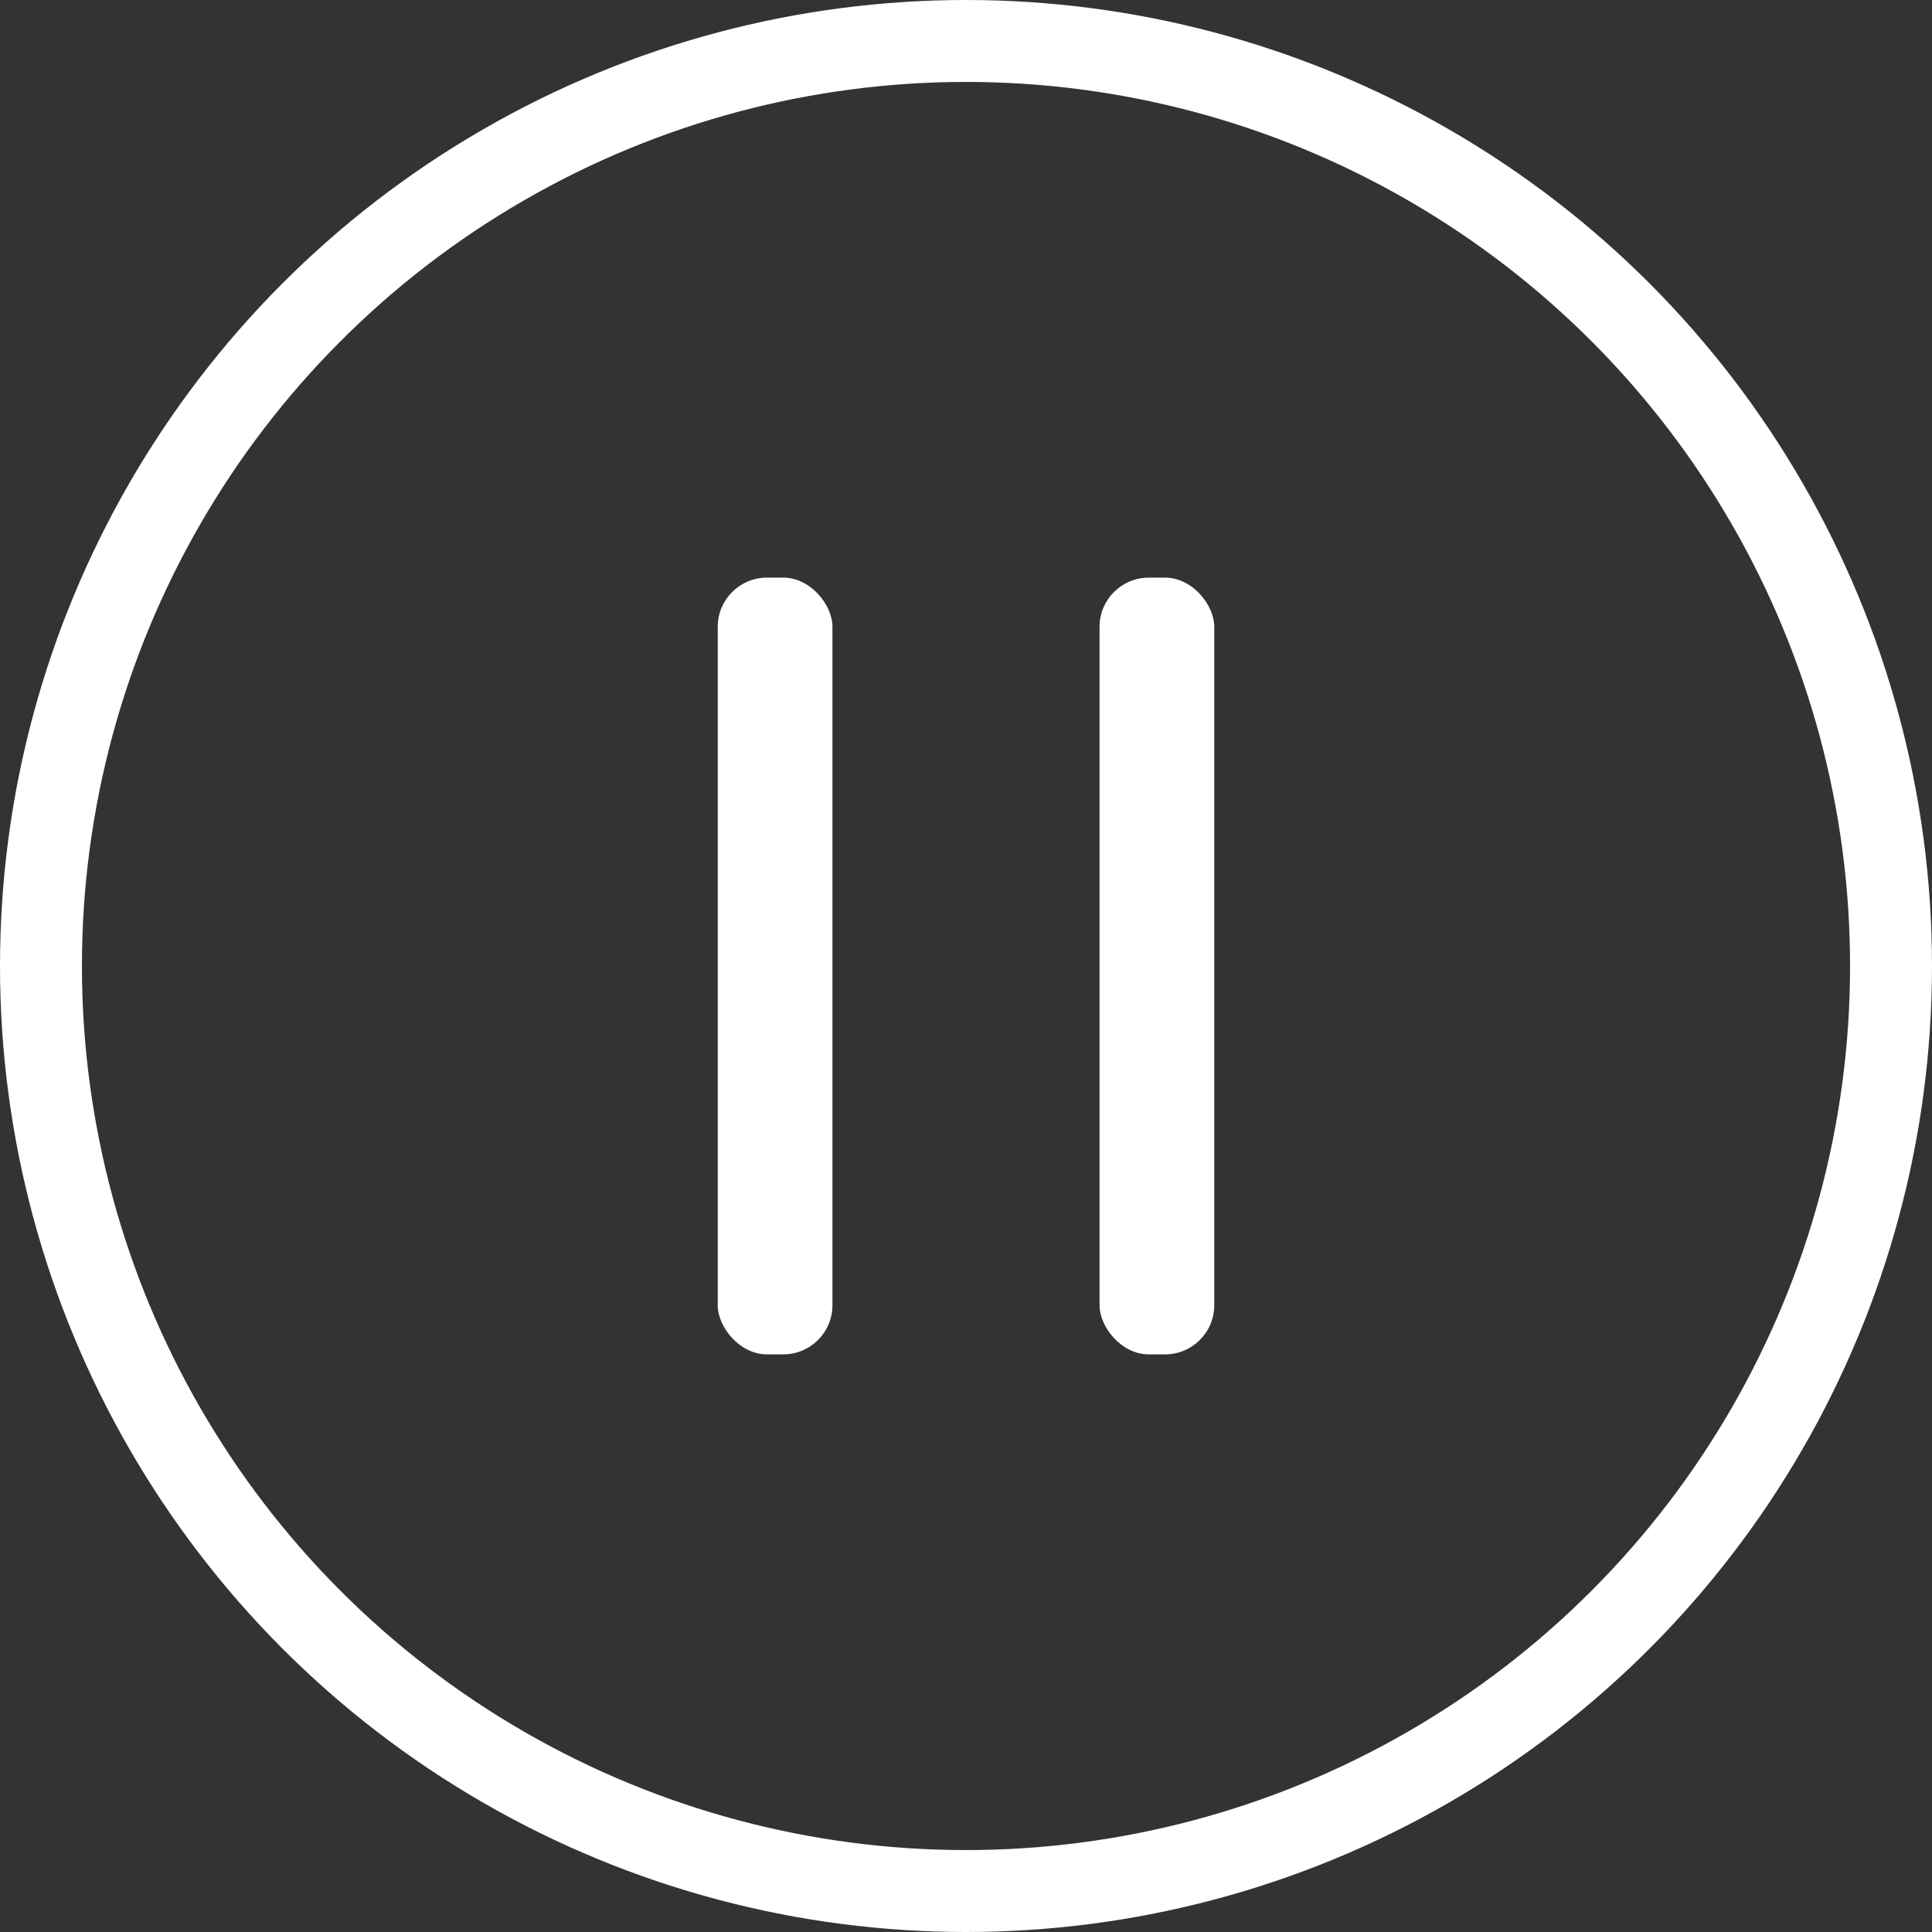
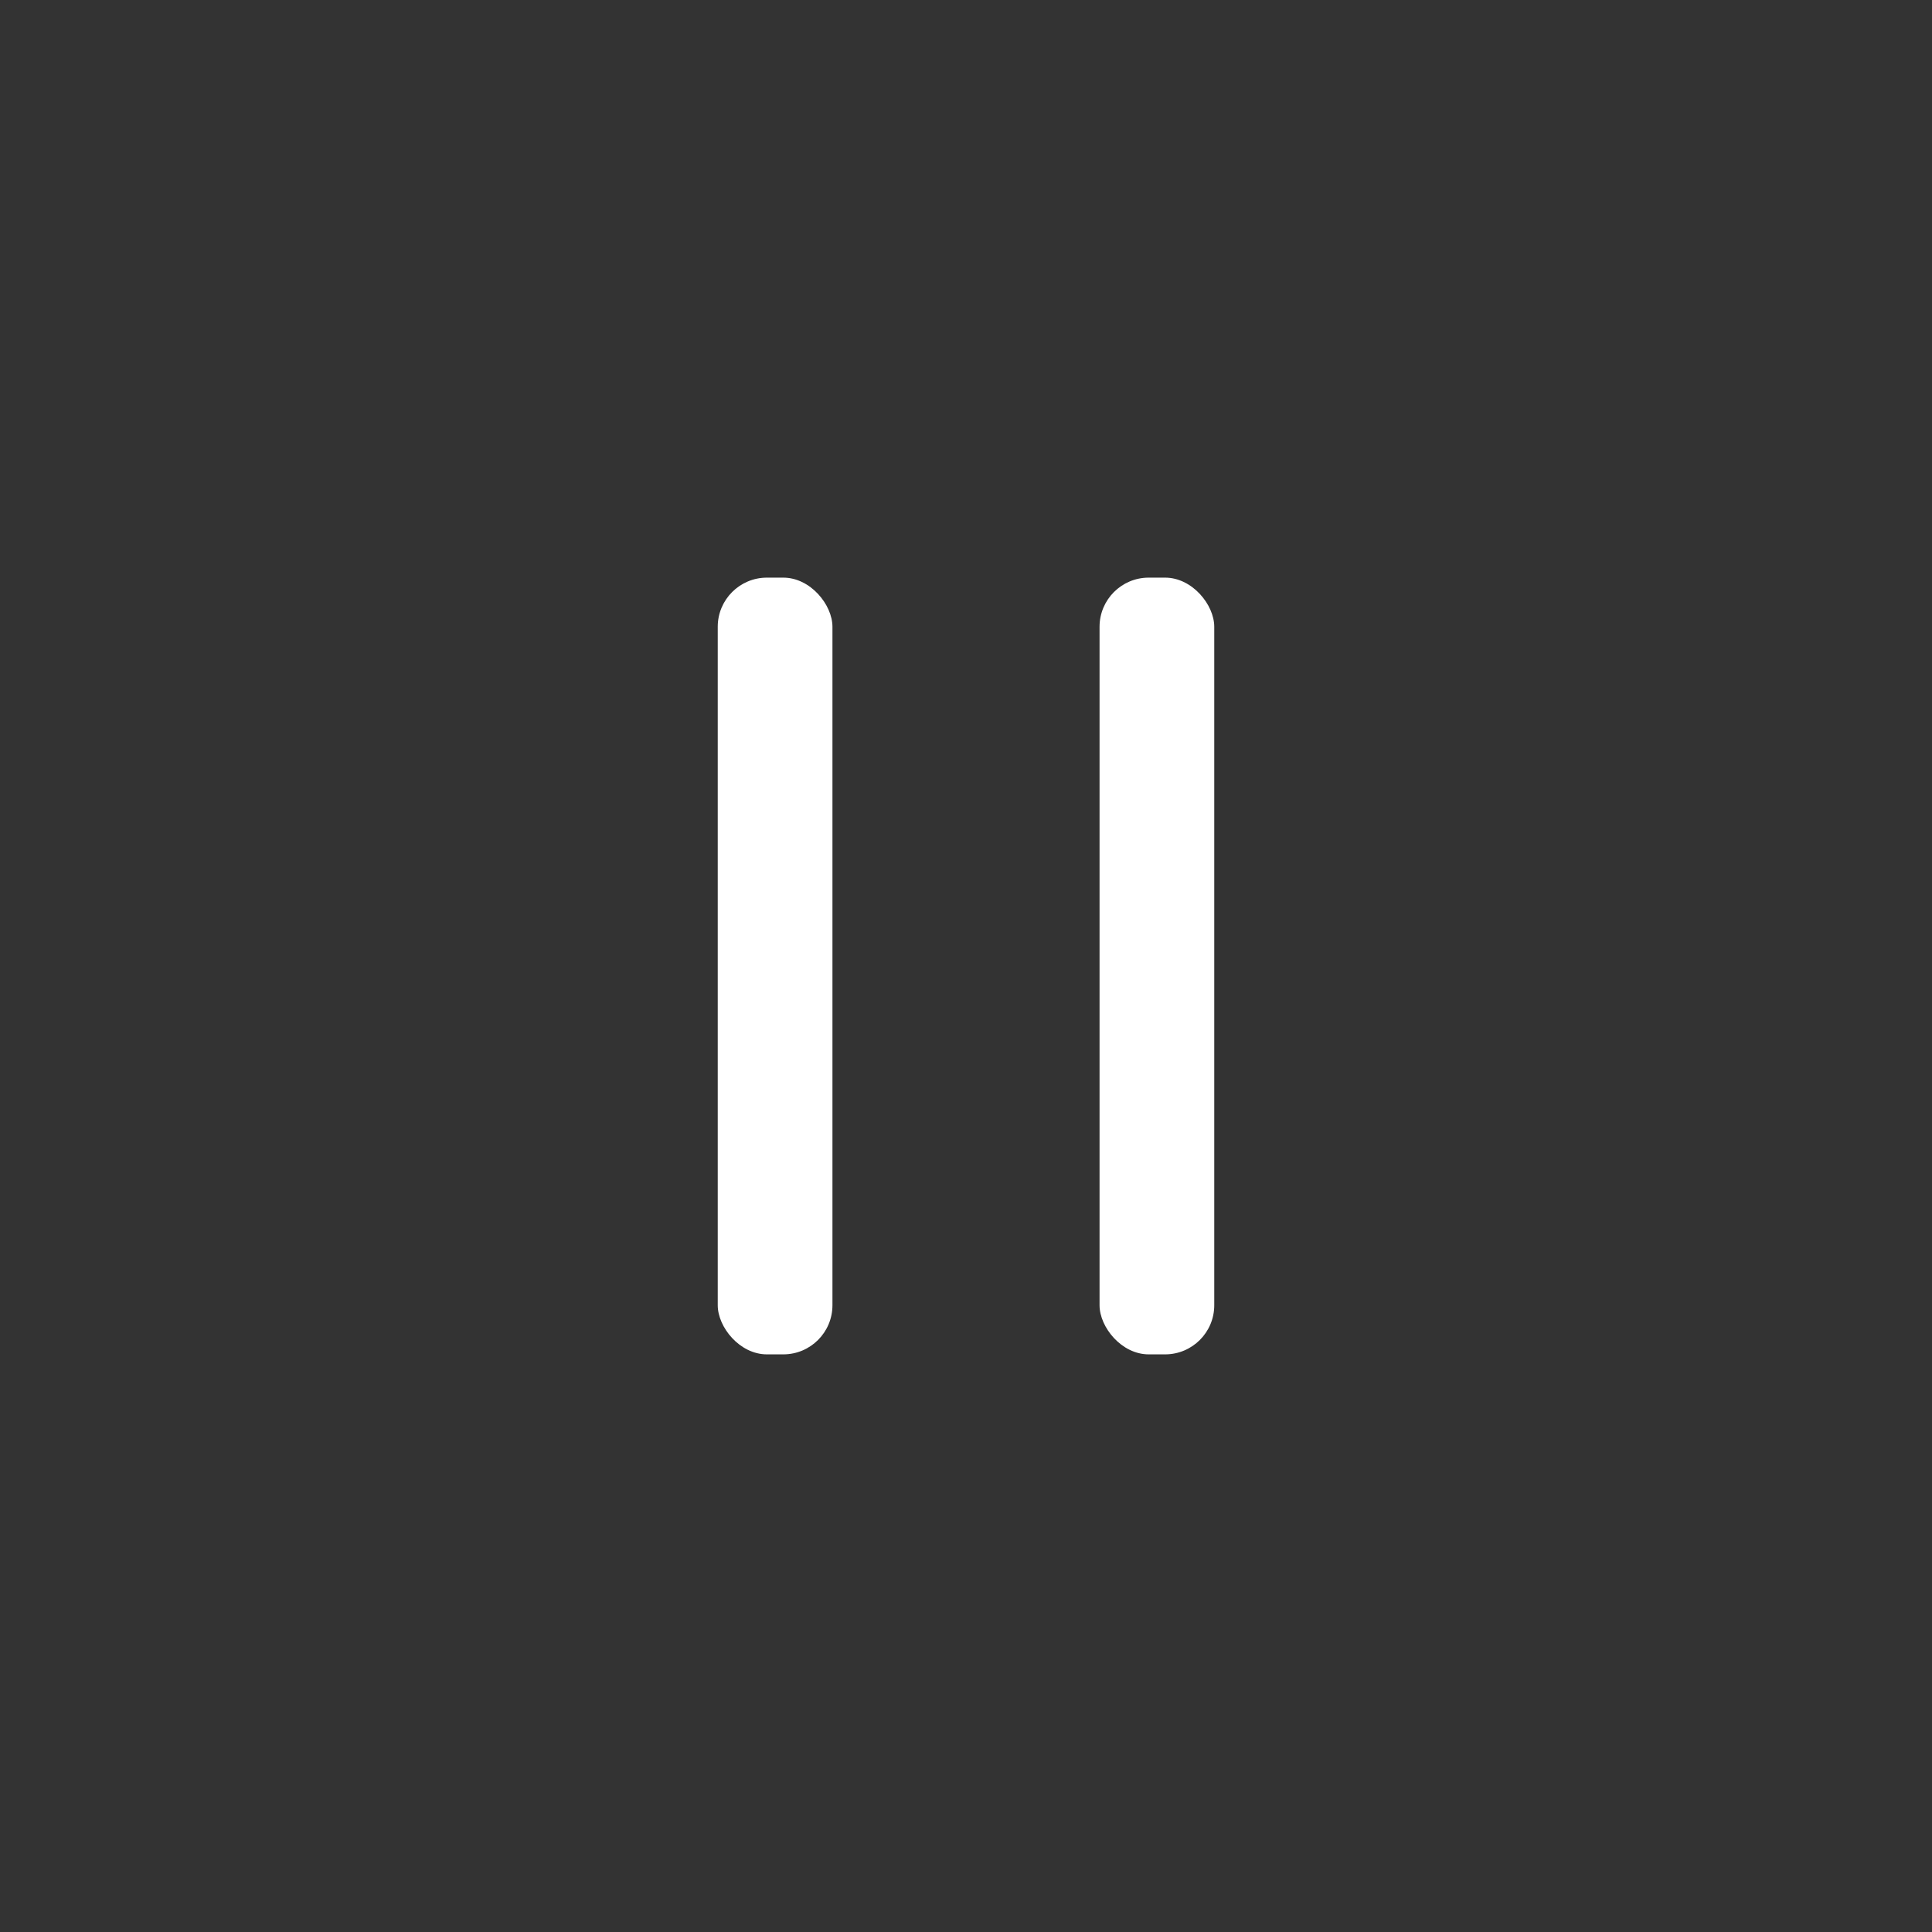
<svg xmlns="http://www.w3.org/2000/svg" viewBox="0 0 23.58 23.58">
  <rect x="0" y="0" width="23.58" height="23.58" fill="#333333" stroke="none" />
  <defs>
    <style>.cls-1{fill:none;stroke:#fff;stroke-miterlimit:10;}.cls-2{fill:#fff;}</style>
  </defs>
  <title>Asset 29</title>
  <g id="Layer_2" data-name="Layer 2">
    <g id="Layer_26" data-name="Layer 26">
-       <circle class="cls-1" cx="11.79" cy="11.79" r="11.29" />
      <rect class="cls-2" x="8.76" y="7.05" width="1.4" height="9.48" rx="0.6" ry="0.6" />
      <rect class="cls-2" x="13.42" y="7.05" width="1.4" height="9.48" rx="0.6" ry="0.6" />
    </g>
  </g>
</svg>